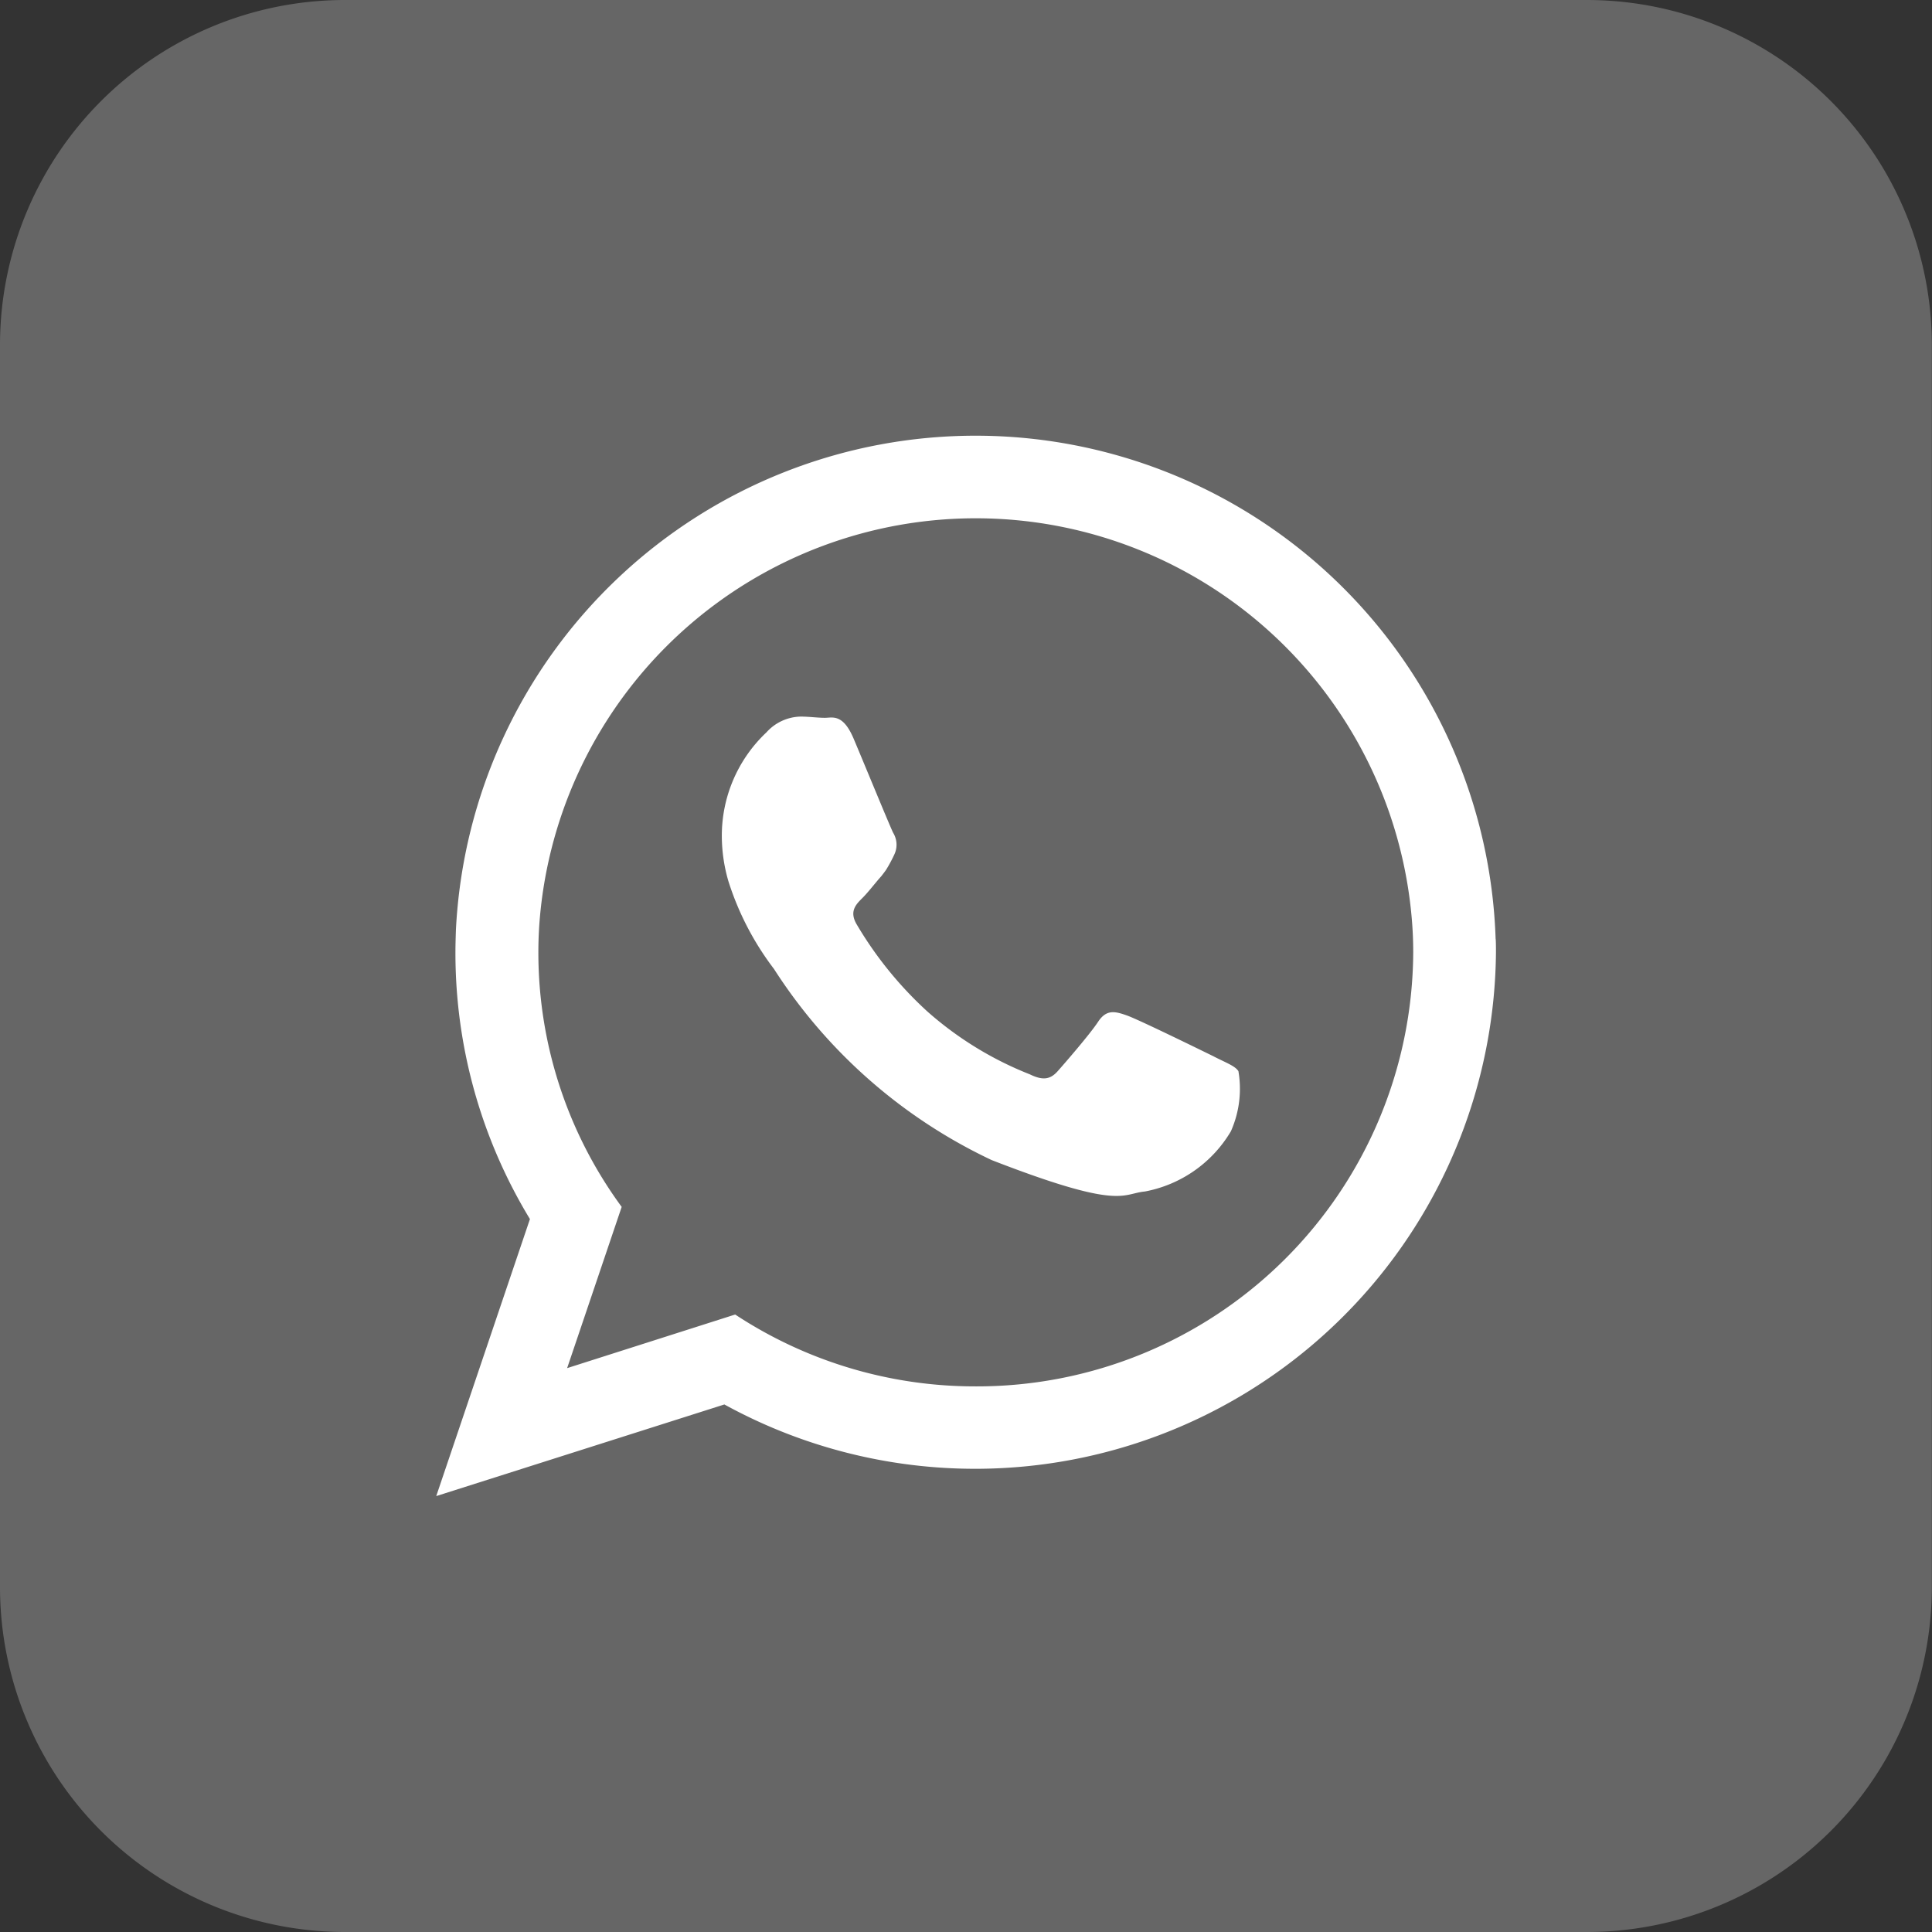
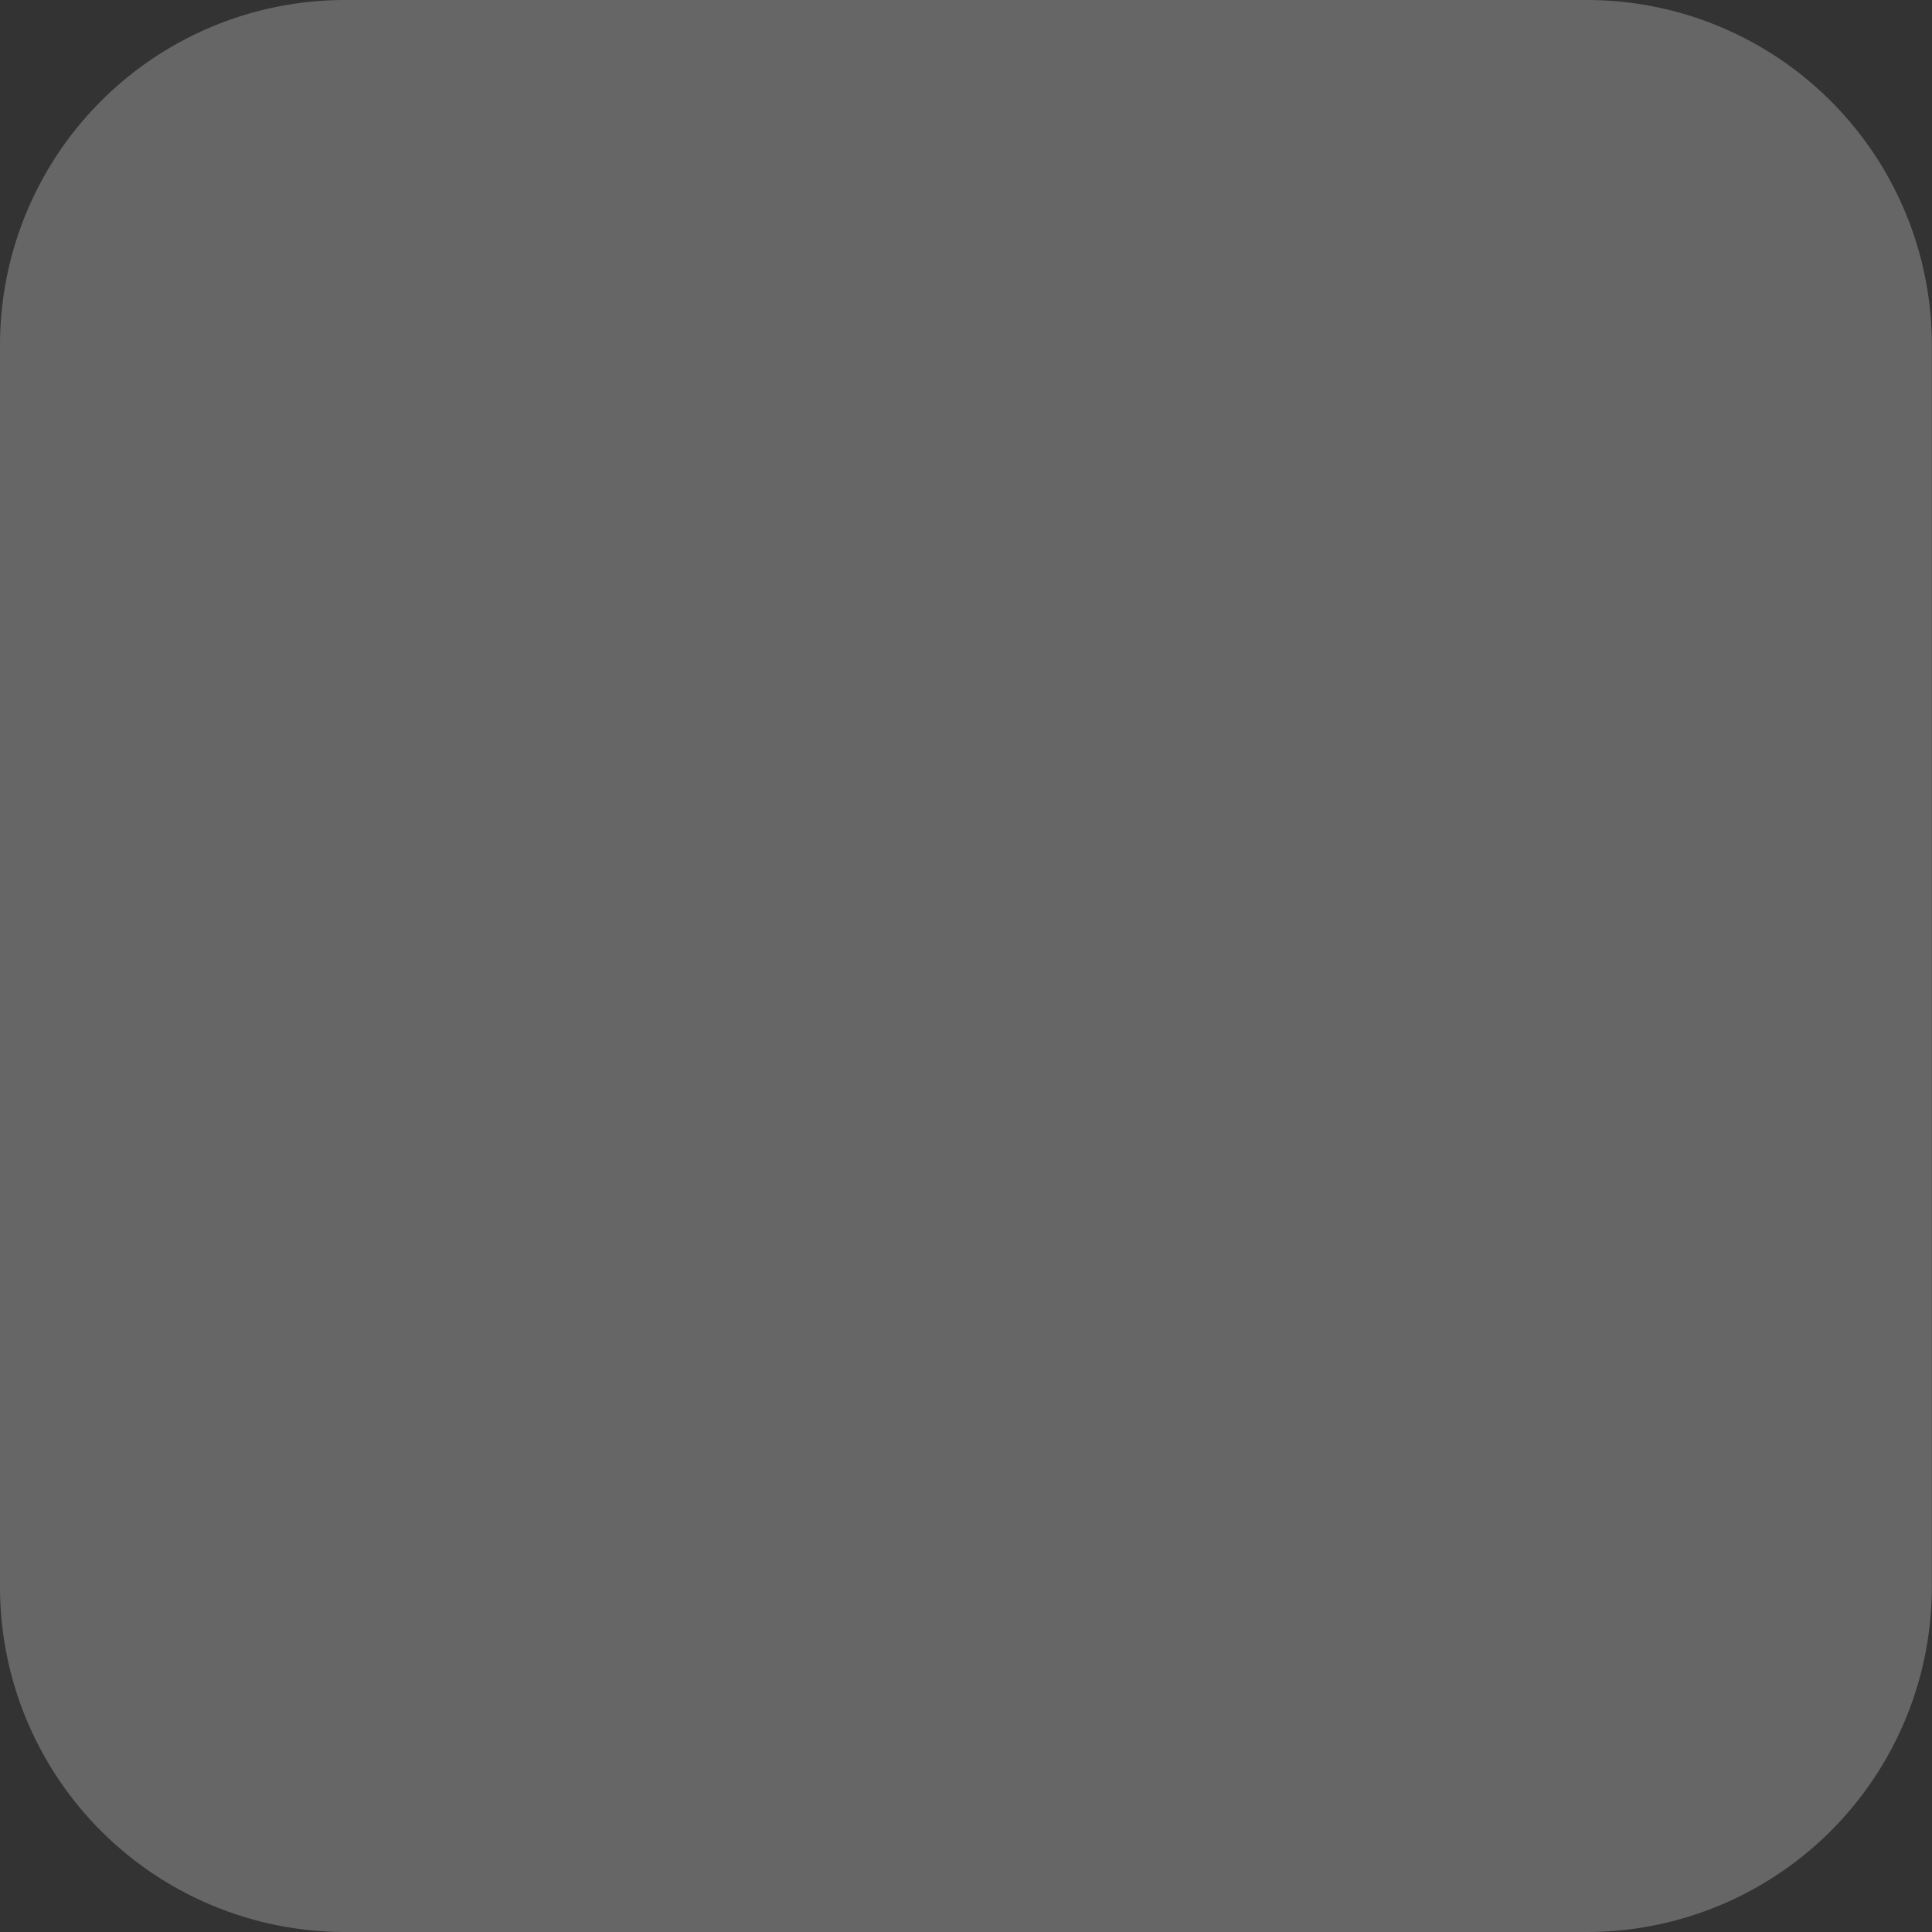
<svg xmlns="http://www.w3.org/2000/svg" width="47.427" height="47.427" viewBox="0 0 47.427 47.427">
  <rect x="0" y="0" width="47.427" height="47.427" fill="#333333" stroke="none" />
  <g id="Grupo_70" data-name="Grupo 70" transform="translate(-1445.816 -6555.849)">
    <path id="Trazado_3213" data-name="Trazado 3213" d="M209.8,47.427H179.315a8.469,8.469,0,0,1-8.469-8.469V8.469A8.469,8.469,0,0,1,179.315,0H209.8a8.469,8.469,0,0,1,8.469,8.469V38.958a8.469,8.469,0,0,1-8.469,8.469" transform="translate(1274.97 6555.849)" fill="#666" />
-     <path id="Trazado_3214" data-name="Trazado 3214" d="M207.561,23.056a12.773,12.773,0,0,0-25.523-.233c-.006.185-.012.371-.012.556a12.581,12.581,0,0,0,1.829,6.547l-2.3,6.8,7.073-2.249a12.786,12.786,0,0,0,18.941-11.1c0-.108,0-.215-.006-.323M194.8,34.033a10.7,10.7,0,0,1-5.907-1.764l-4.125,1.316,1.339-3.958a10.545,10.545,0,0,1-2.045-6.248,9.848,9.848,0,0,1,.054-1.034,10.742,10.742,0,0,1,21.386.2c.024.275.036.55.036.831A10.708,10.708,0,0,1,194.8,34.033" transform="translate(1274.97 6555.849)" fill="#fff" fill-rule="evenodd" />
-     <path id="Trazado_3215" data-name="Trazado 3215" d="M200.649,25.937c-.317-.155-1.854-.909-2.141-1.01s-.5-.156-.705.155-.813,1.011-.993,1.214-.364.233-.681.078a8.486,8.486,0,0,1-2.517-1.543,9.262,9.262,0,0,1-1.74-2.146c-.179-.311-.018-.479.138-.634s.311-.365.472-.544c.042-.054.077-.1.113-.15a3.448,3.448,0,0,0,.2-.37.561.561,0,0,0-.024-.544c-.078-.156-.706-1.686-.969-2.308s-.52-.514-.705-.514-.389-.03-.6-.03a1.16,1.16,0,0,0-.837.388,3.481,3.481,0,0,0-1.094,2.595,3.963,3.963,0,0,0,.161,1.058,7.066,7.066,0,0,0,1.118,2.153,12.868,12.868,0,0,0,5.345,4.693c3.187,1.238,3.187.825,3.761.771a3.123,3.123,0,0,0,2.11-1.476,2.564,2.564,0,0,0,.186-1.477c-.078-.126-.287-.2-.6-.359" transform="translate(1274.97 6555.849)" fill="#fff" fill-rule="evenodd" />
  </g>
</svg>